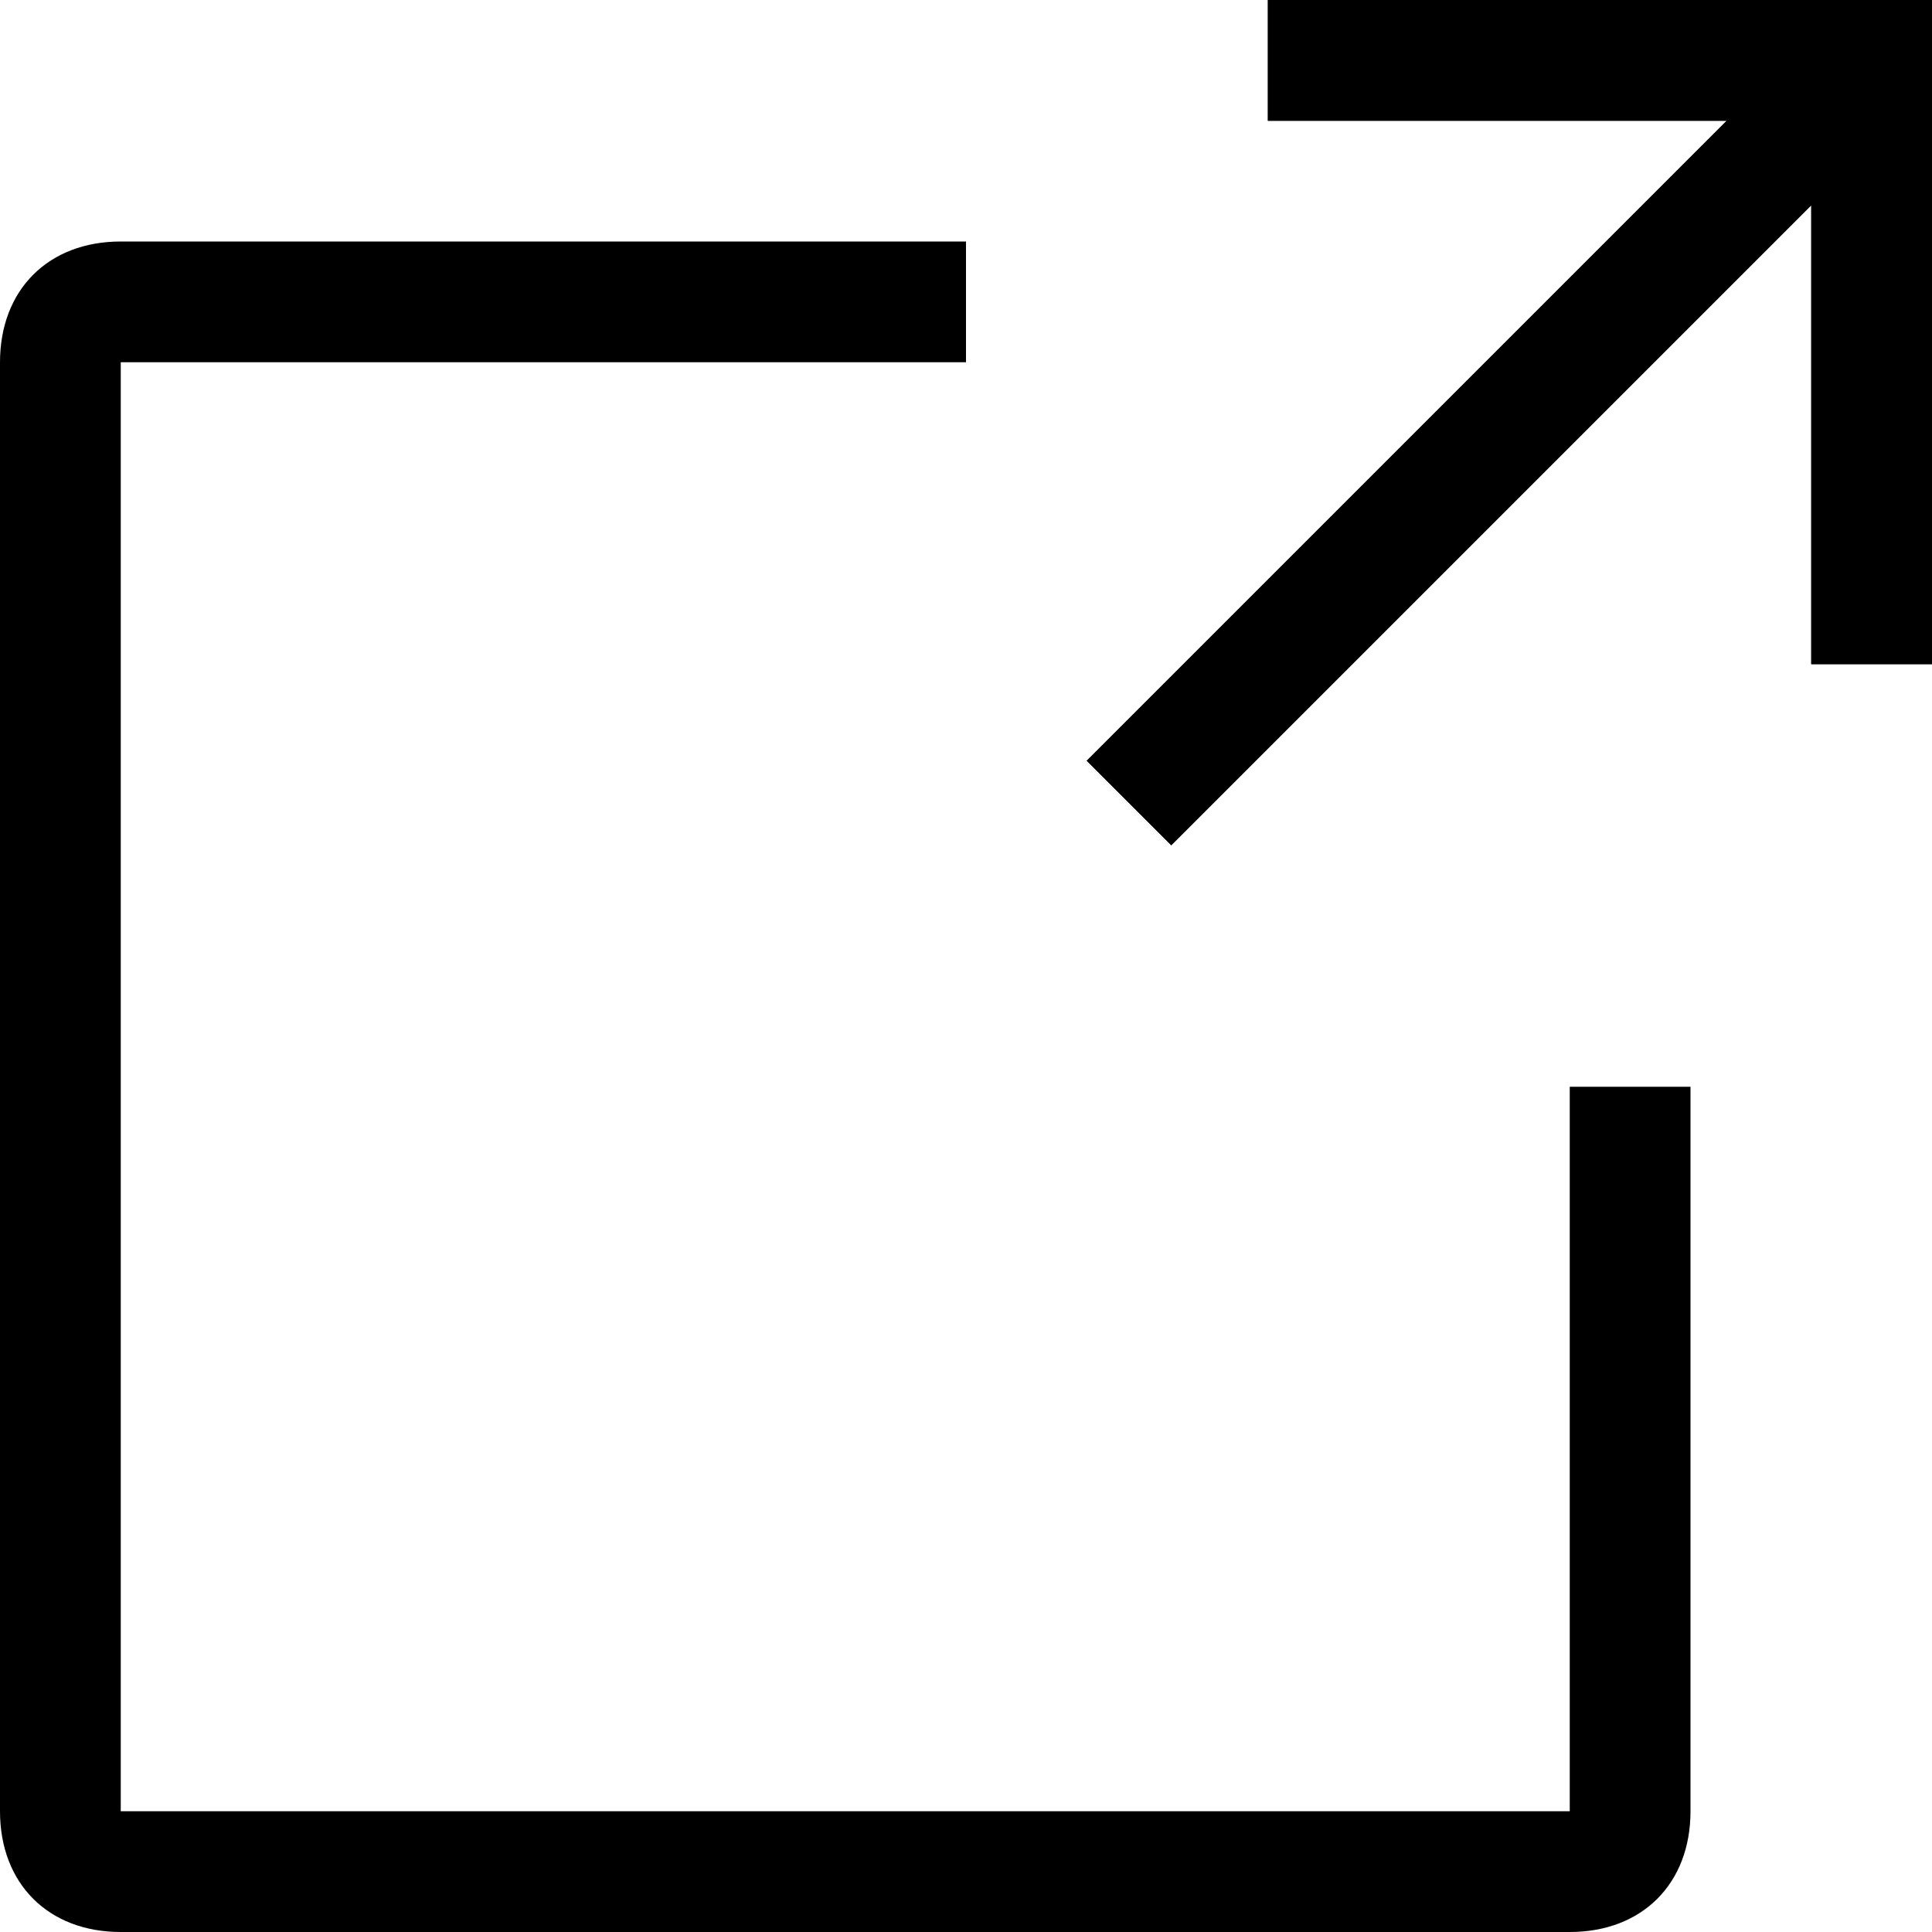
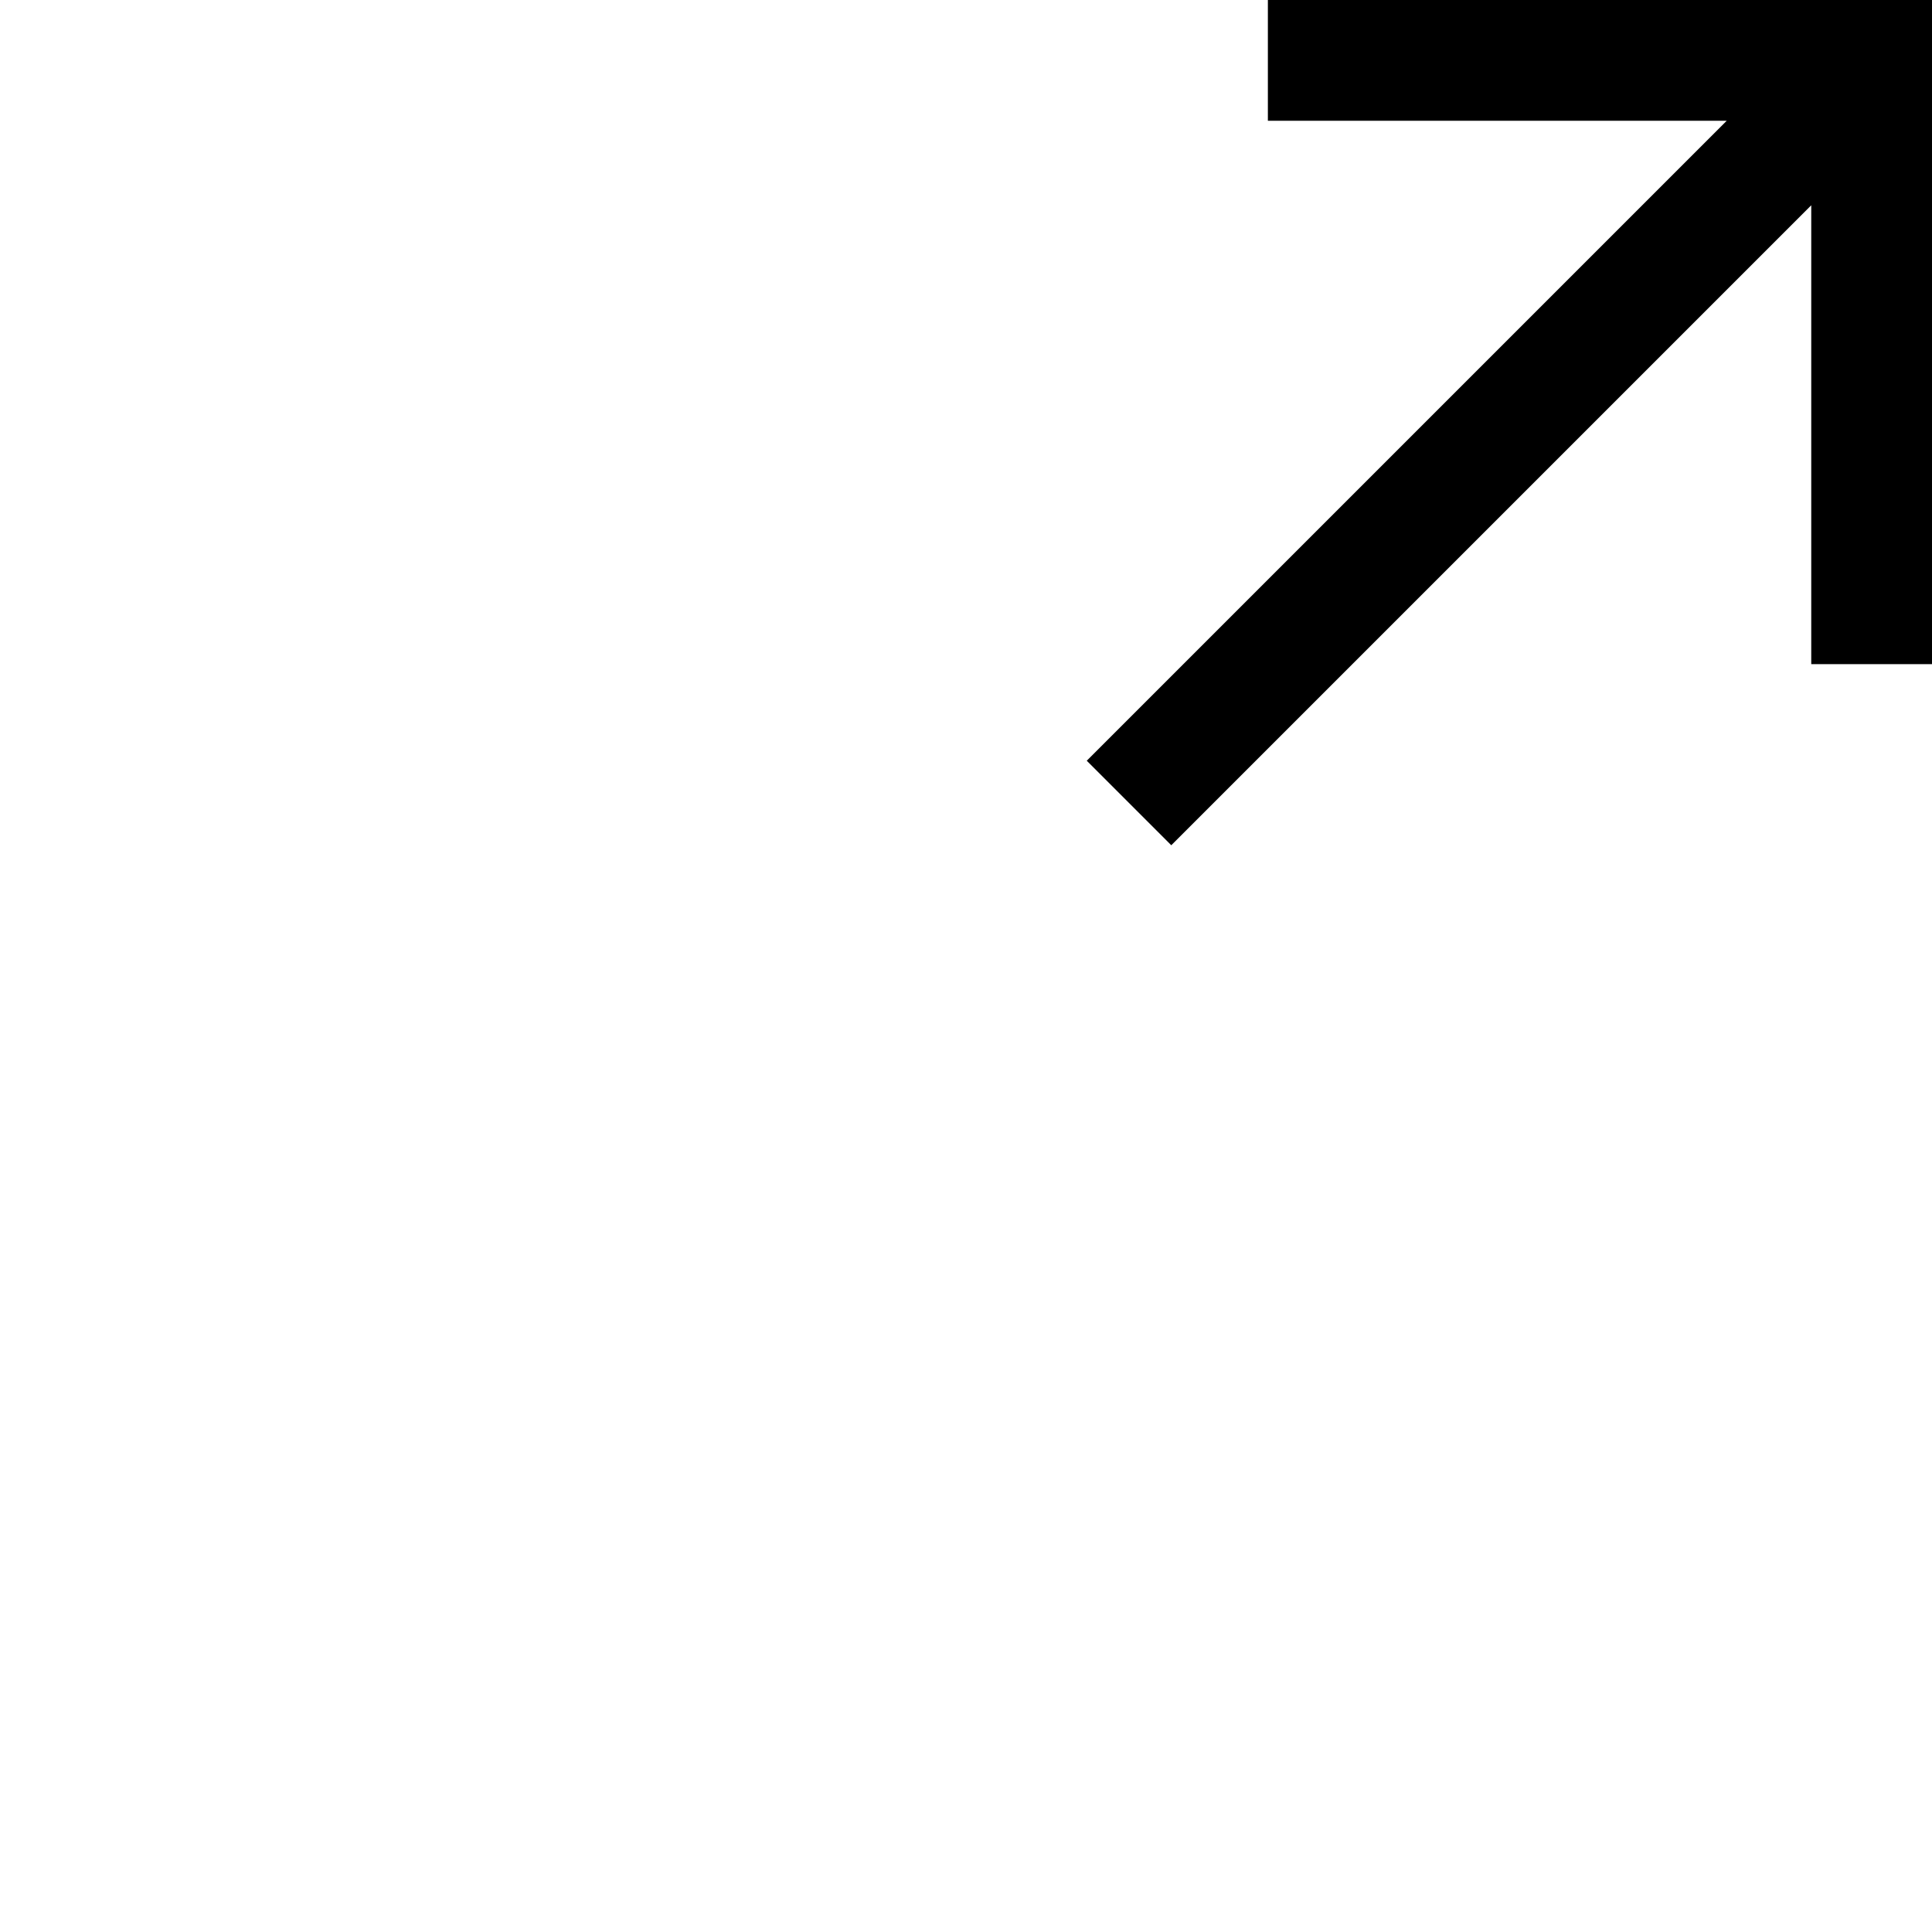
<svg xmlns="http://www.w3.org/2000/svg" width="16" height="16" fill-rule="evenodd">
  <path d="M14.3 1h-3.8V0H16v5.5h-1V1.7L9.7 7 9 6.3 14.3 1z" />
-   <path d="M14.3 1h-3.8V0H16v5.5h-1V1.7L9.7 7 9 6.3 14.3 1z" />
-   <path d="M13 9h1v6c0 .6-.4 1-1 1H1c-.6 0-1-.4-1-1V3c0-.6.4-1 1-1h7v1H1v12h12V9z" />
</svg>